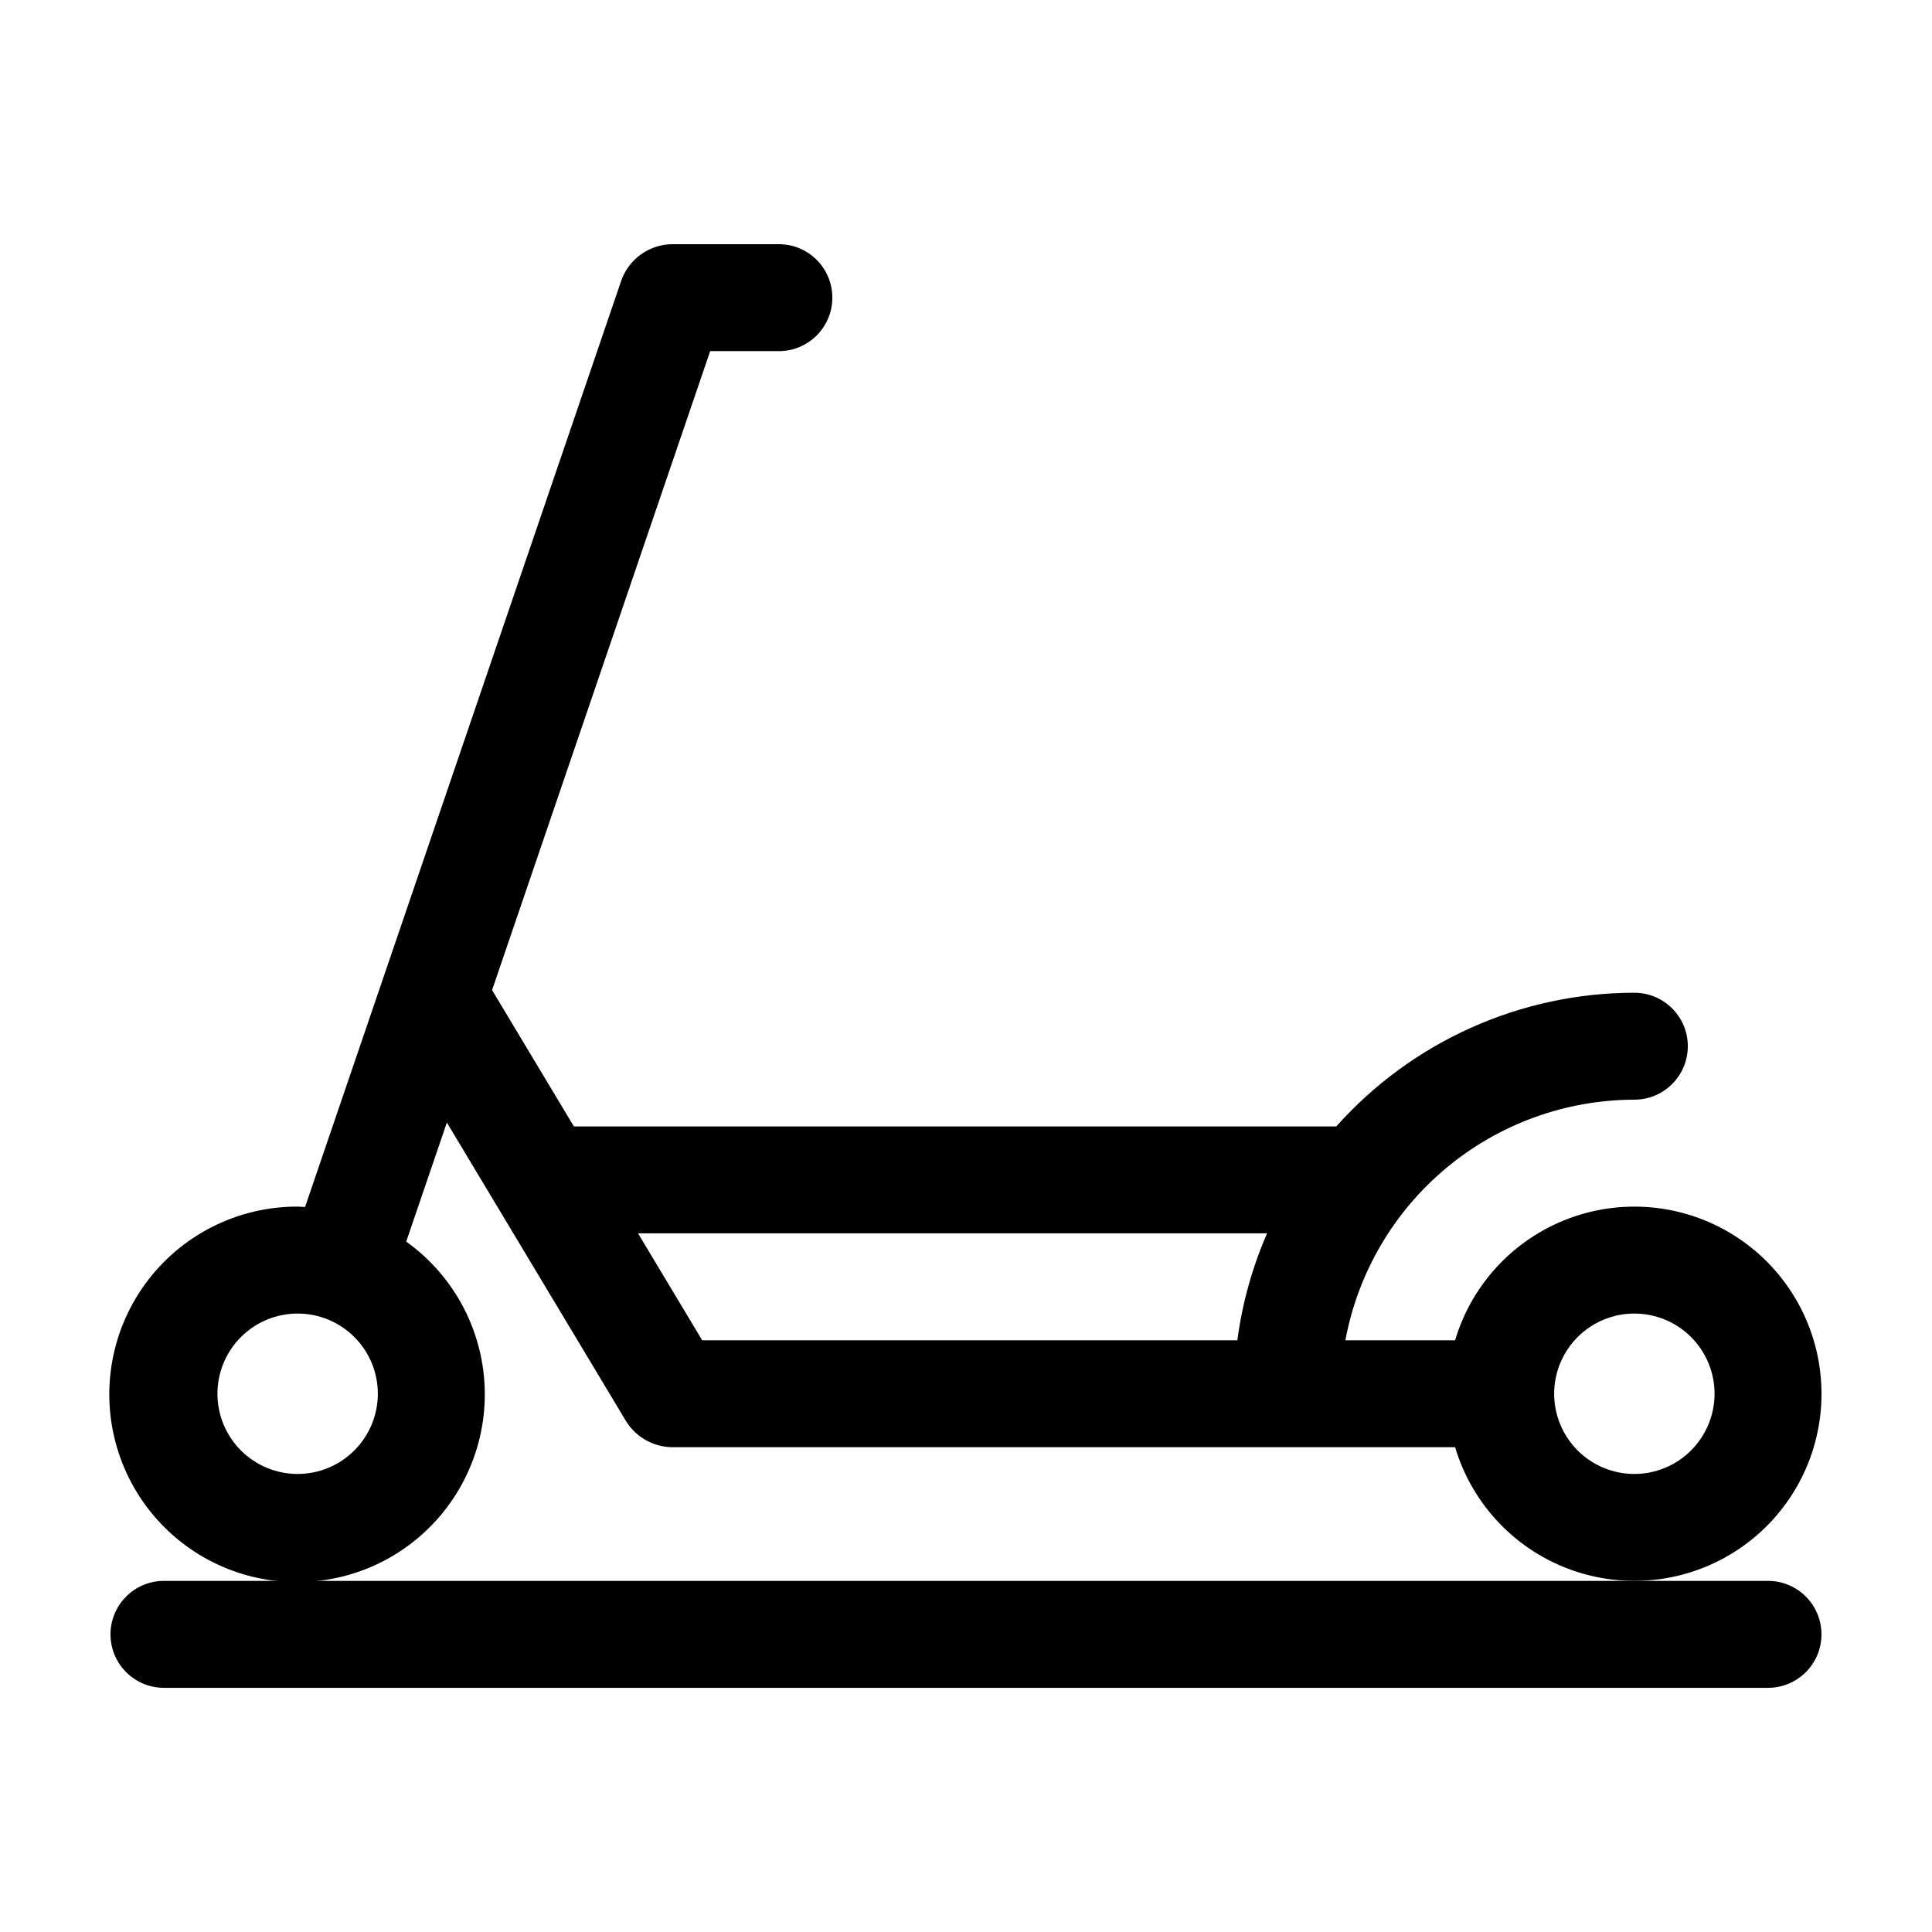
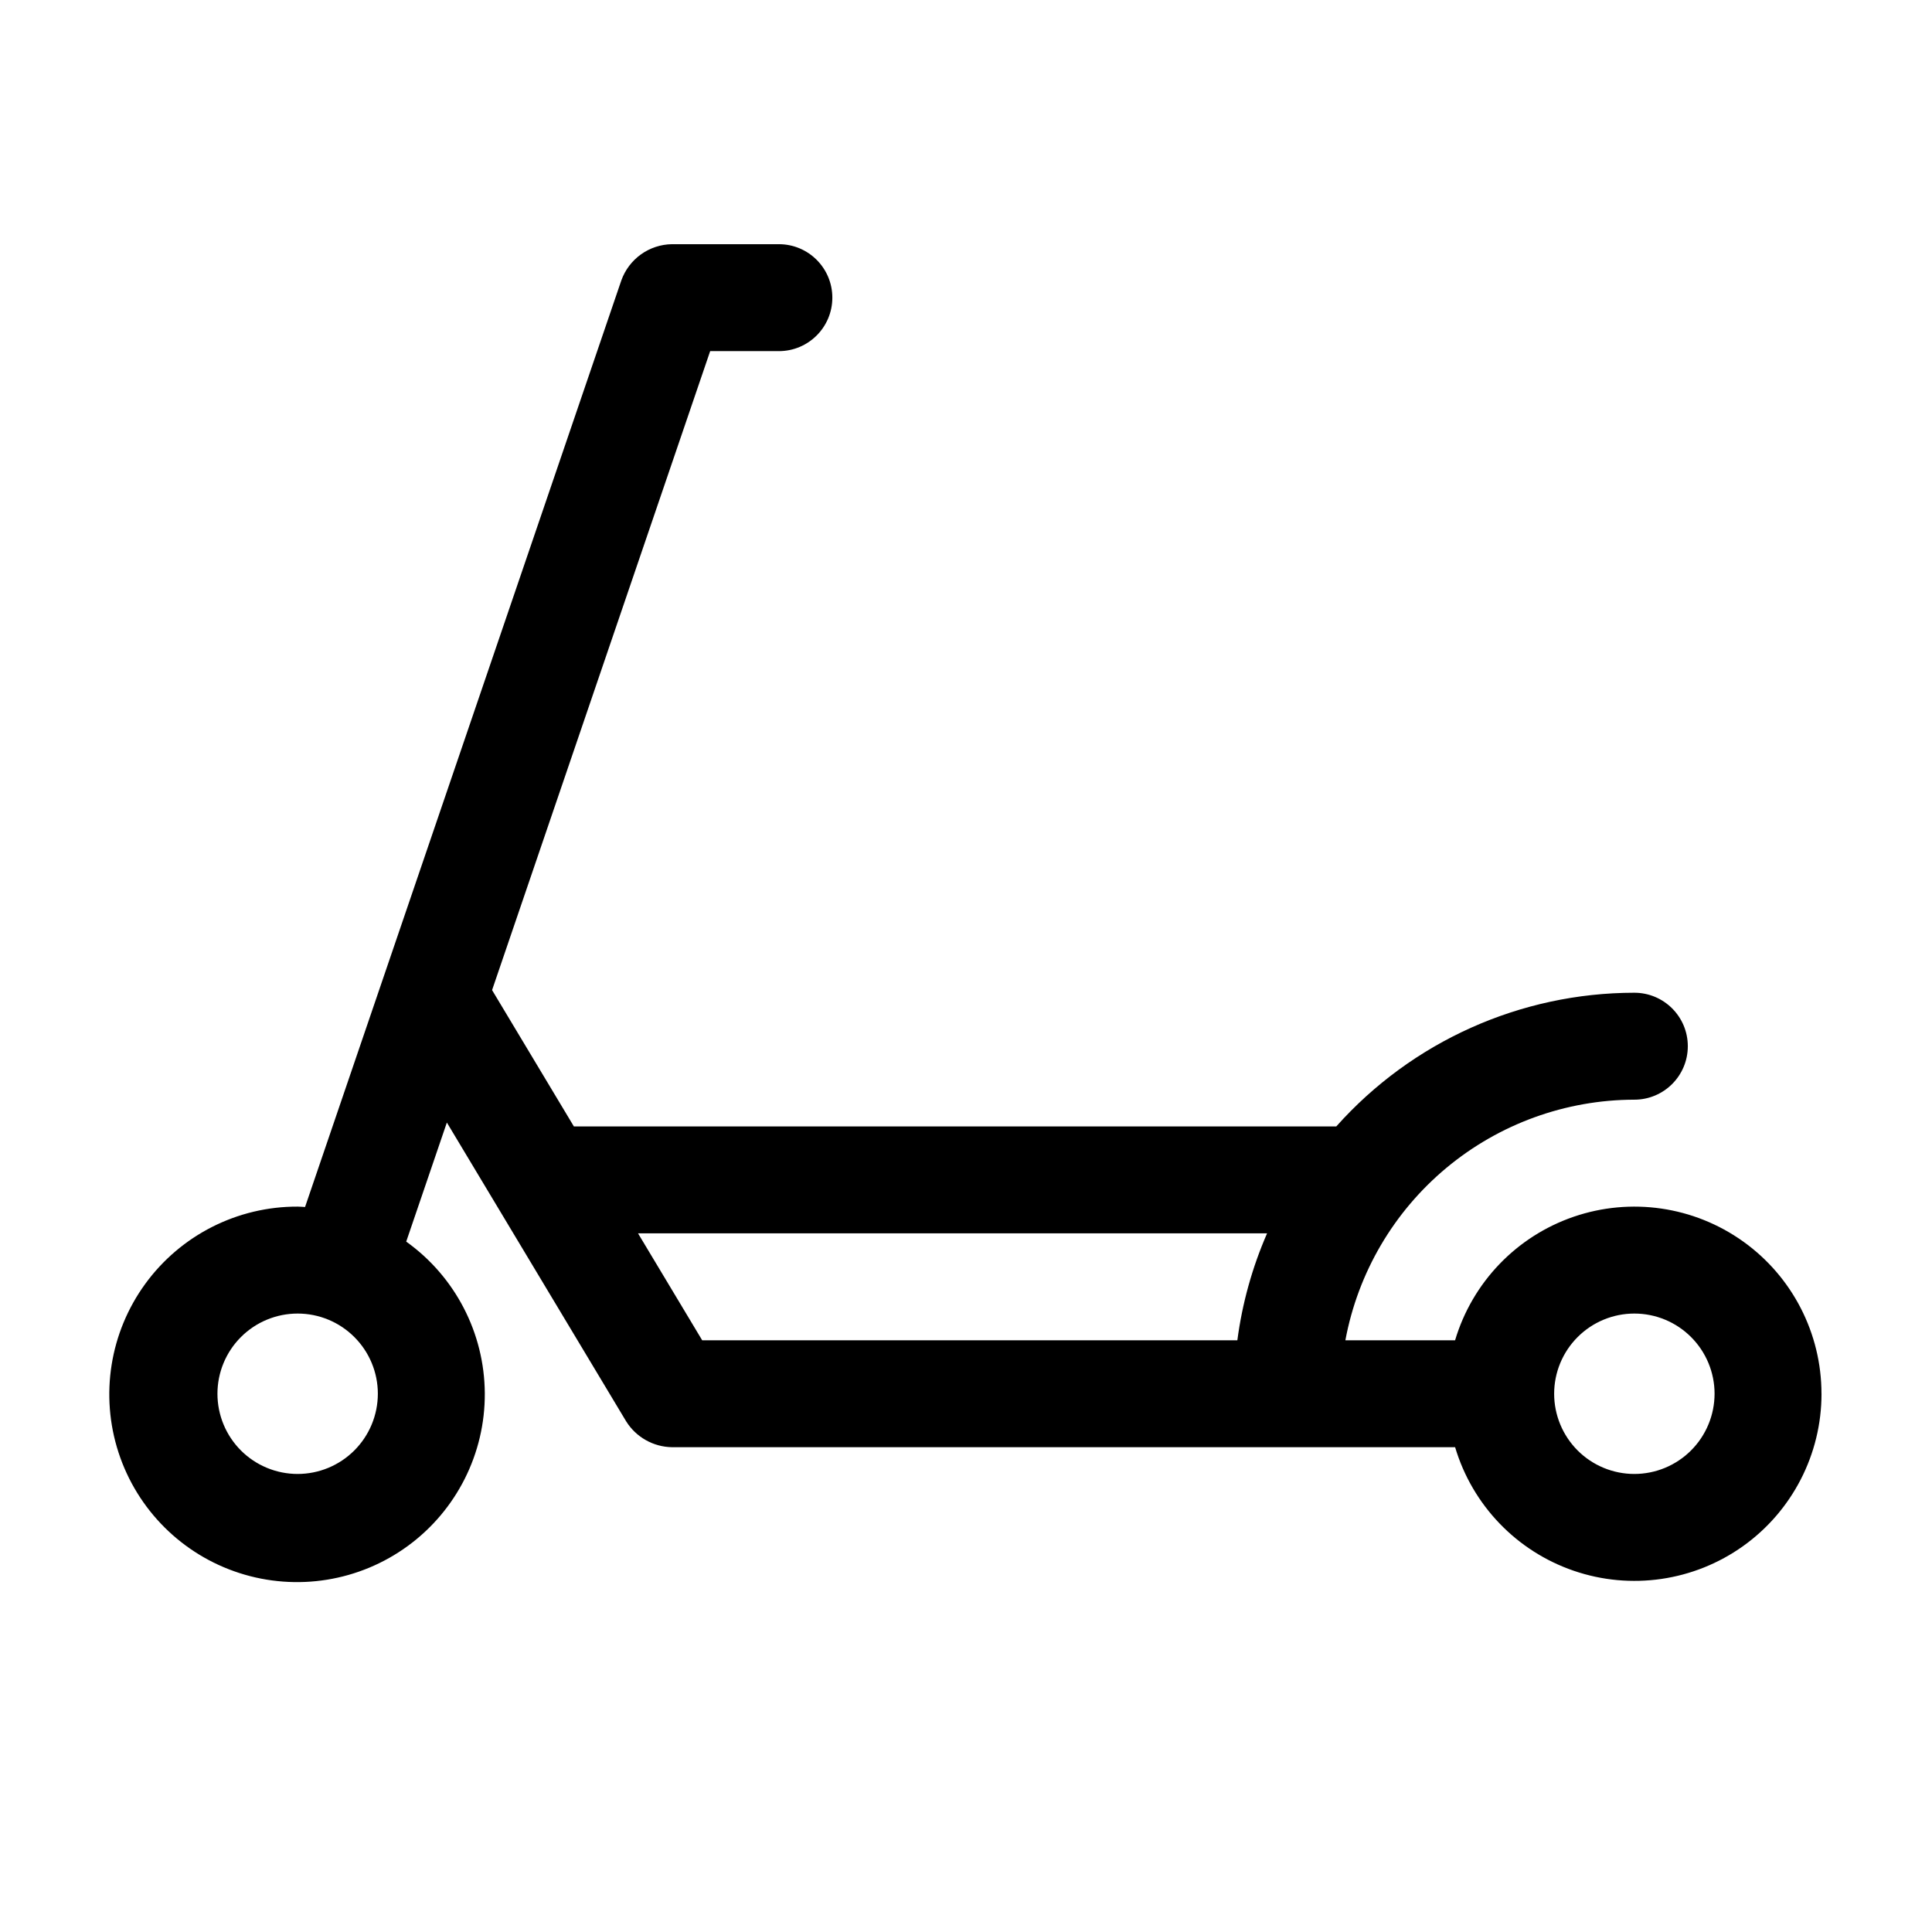
<svg xmlns="http://www.w3.org/2000/svg" fill="#000000" width="800px" height="800px" version="1.1" viewBox="144 144 512 512">
  <g>
    <path d="m626.71 513.36c0.004-16.016-7.727-31.047-20.758-40.355-13.035-9.312-29.762-11.75-44.91-6.555-15.148 5.195-26.855 17.391-31.43 32.742h-29.074c3.324-17.891 12.801-34.059 26.785-45.703s31.598-18.031 49.793-18.062c7.828 0 14.172-6.344 14.172-14.168 0-7.828-6.344-14.172-14.172-14.172-30.172 0.02-58.902 12.906-78.984 35.426h-202.05l-21.676-36.129 57.797-169.33h18.207c7.824 0 14.168-6.344 14.168-14.168 0-7.828-6.344-14.172-14.168-14.172h-28.34c-2.945 0.043-5.809 0.984-8.207 2.699-2.394 1.715-4.211 4.121-5.203 6.894l-83.816 245.56c-0.656-0.027-1.301-0.102-1.961-0.102-15.961-0.051-30.977 7.555-40.375 20.453-9.398 12.898-12.039 29.52-7.102 44.699 4.938 15.176 16.855 27.059 32.043 31.957 15.191 4.898 31.809 2.215 44.68-7.219 12.875-9.434 20.441-24.469 20.348-40.43-0.098-15.957-7.84-30.902-20.824-40.184l10.77-31.555 47.5 79.16c2.625 4.219 7.219 6.812 12.188 6.879h207.51c4.574 15.352 16.281 27.547 31.43 32.742 15.148 5.199 31.875 2.758 44.91-6.551 13.031-9.312 20.762-24.344 20.758-40.359zm-403.83 21.254c-5.637 0-11.043-2.238-15.031-6.223-3.984-3.988-6.223-9.395-6.223-15.031s2.238-11.043 6.223-15.027c3.988-3.988 9.395-6.227 15.031-6.227 5.637 0 11.043 2.238 15.027 6.227 3.988 3.984 6.227 9.391 6.227 15.027-0.008 5.637-2.246 11.039-6.234 15.023-3.984 3.984-9.387 6.227-15.02 6.231zm249.03-35.426-141.82 0.004-17.004-28.34h166.7c-3.938 9.031-6.59 18.57-7.875 28.34zm105.21 35.426c-5.637 0-11.043-2.238-15.027-6.223-3.984-3.988-6.227-9.395-6.227-15.031s2.242-11.043 6.227-15.027c3.984-3.988 9.391-6.227 15.027-6.227 5.641 0 11.047 2.238 15.031 6.227 3.984 3.984 6.227 9.391 6.227 15.027-0.008 5.637-2.25 11.039-6.234 15.023s-9.387 6.227-15.023 6.231z" />
-     <path d="m520.44 562.95h-332.99c-7.824 0-14.168 6.344-14.168 14.168 0 7.828 6.344 14.172 14.168 14.172h425.09c7.824 0 14.168-6.344 14.168-14.172 0-7.824-6.344-14.168-14.168-14.168z" />
  </g>
</svg>